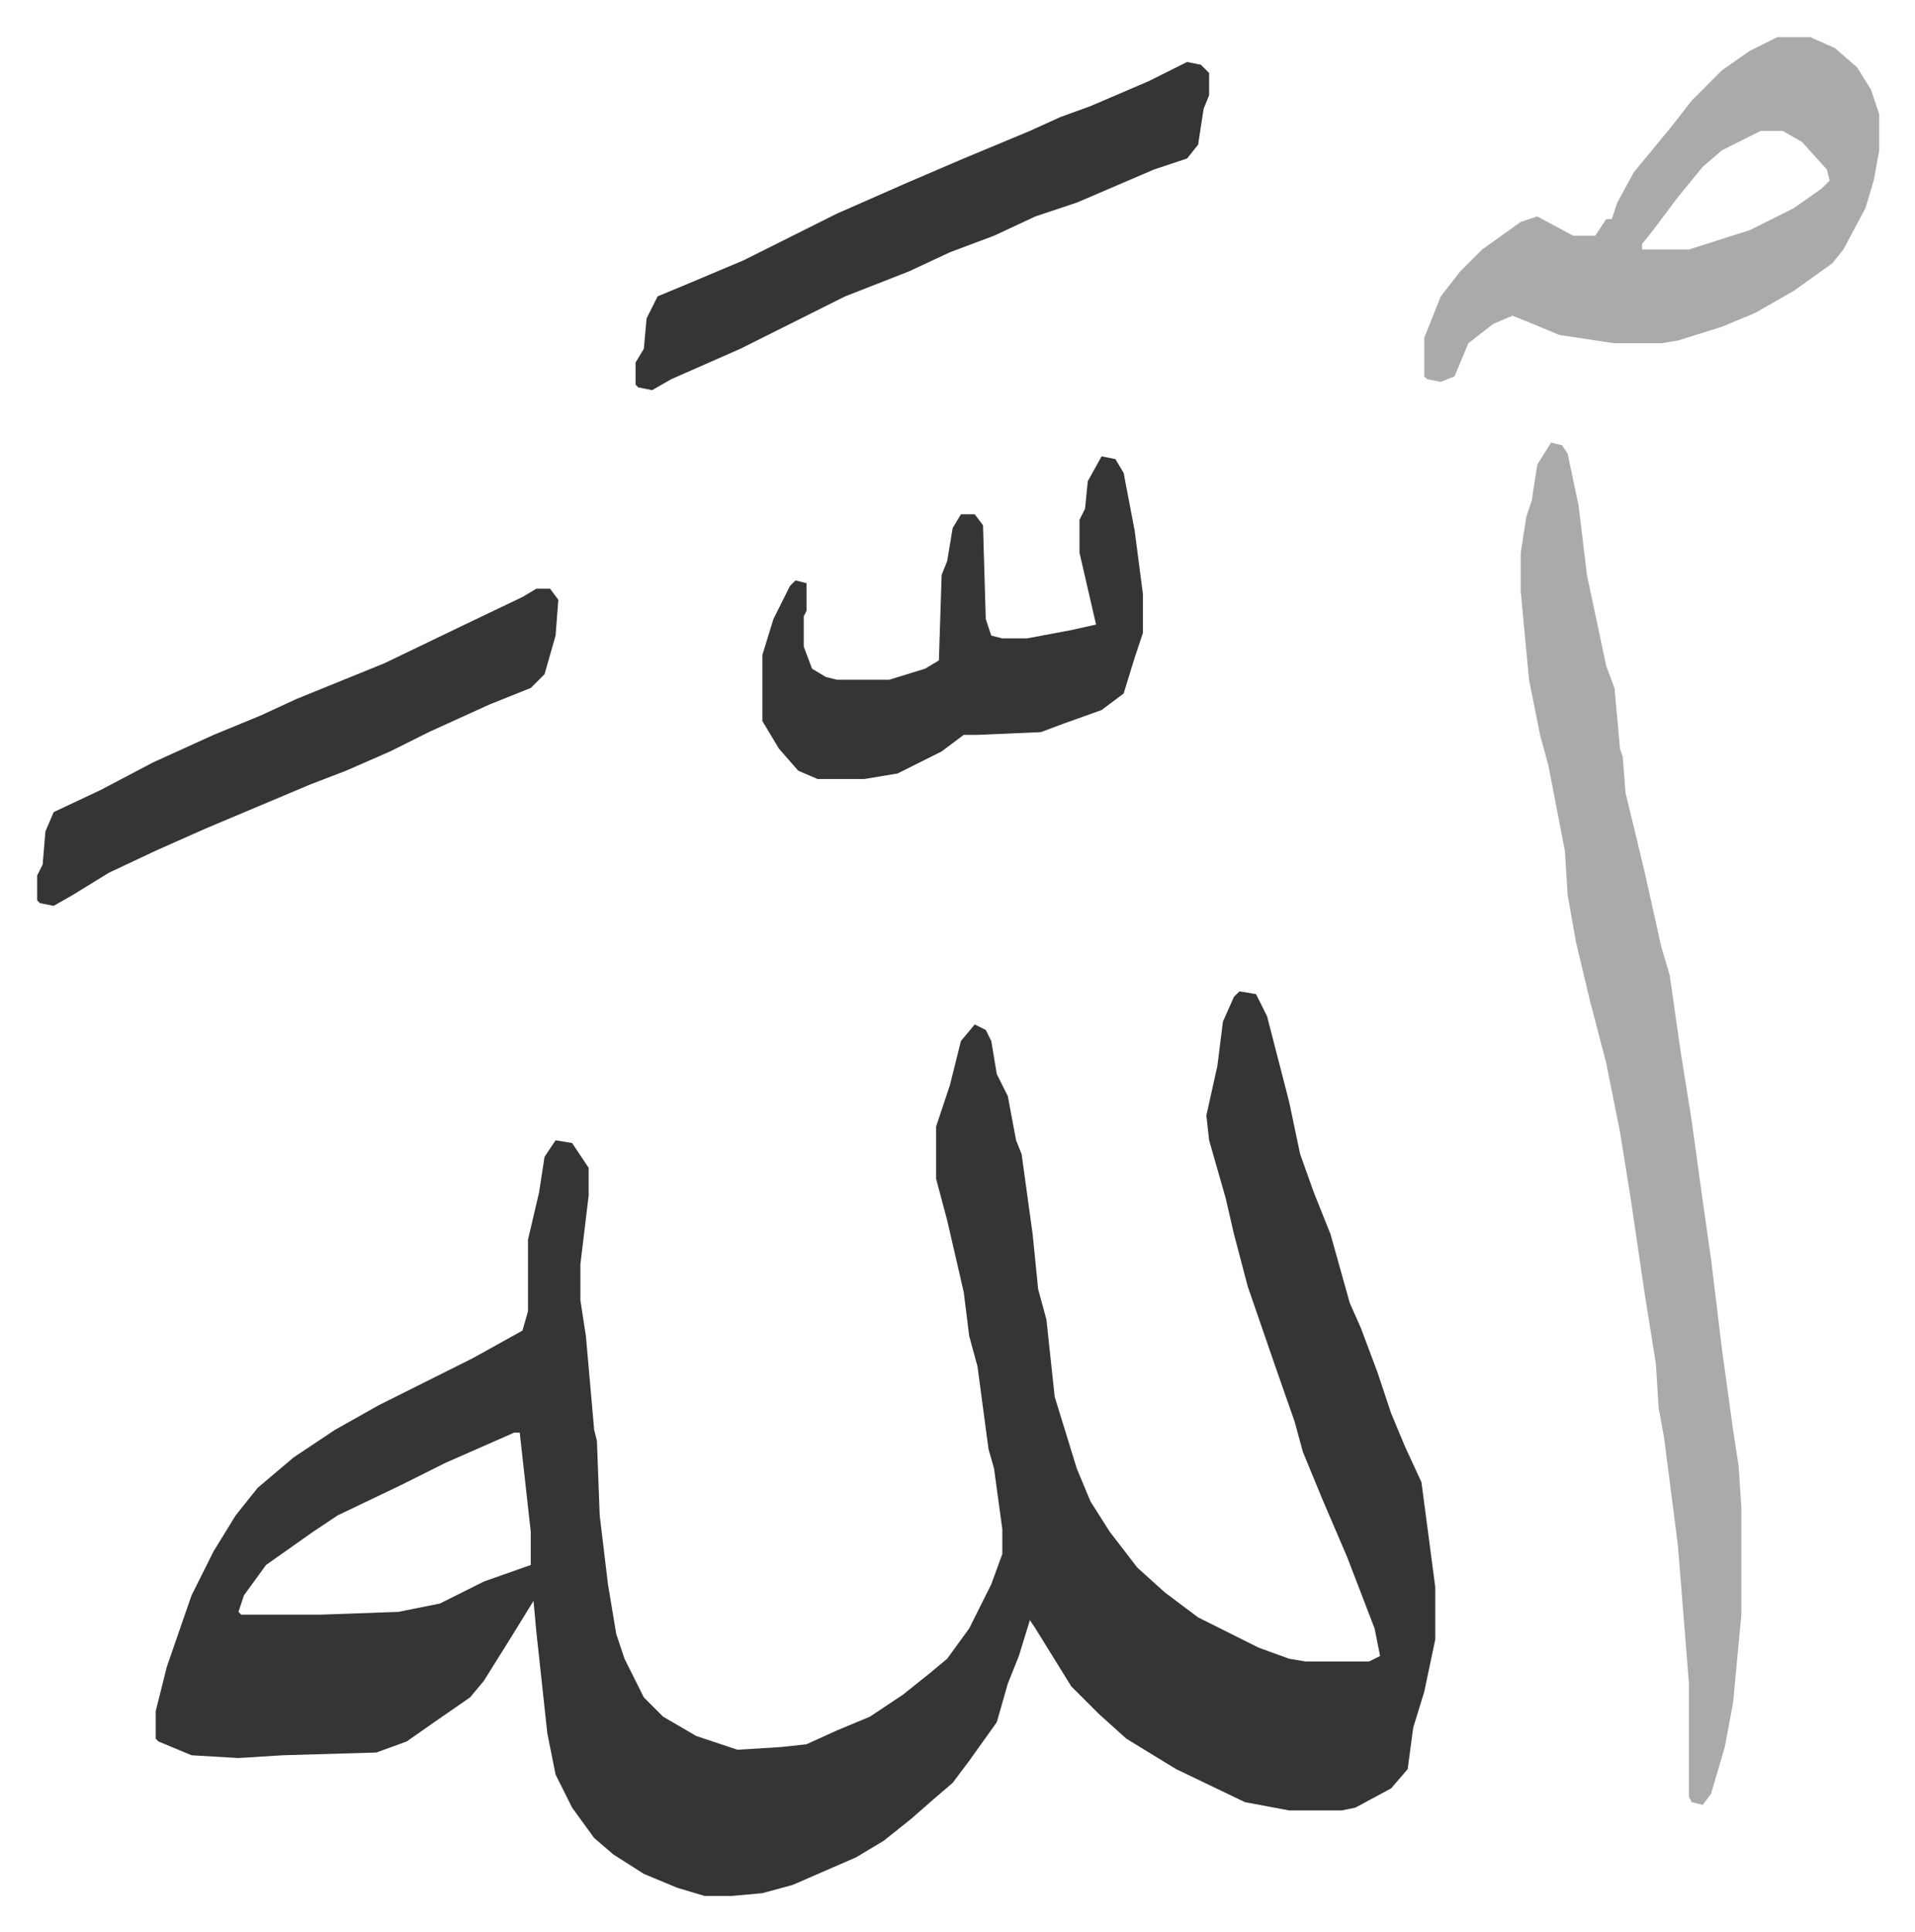
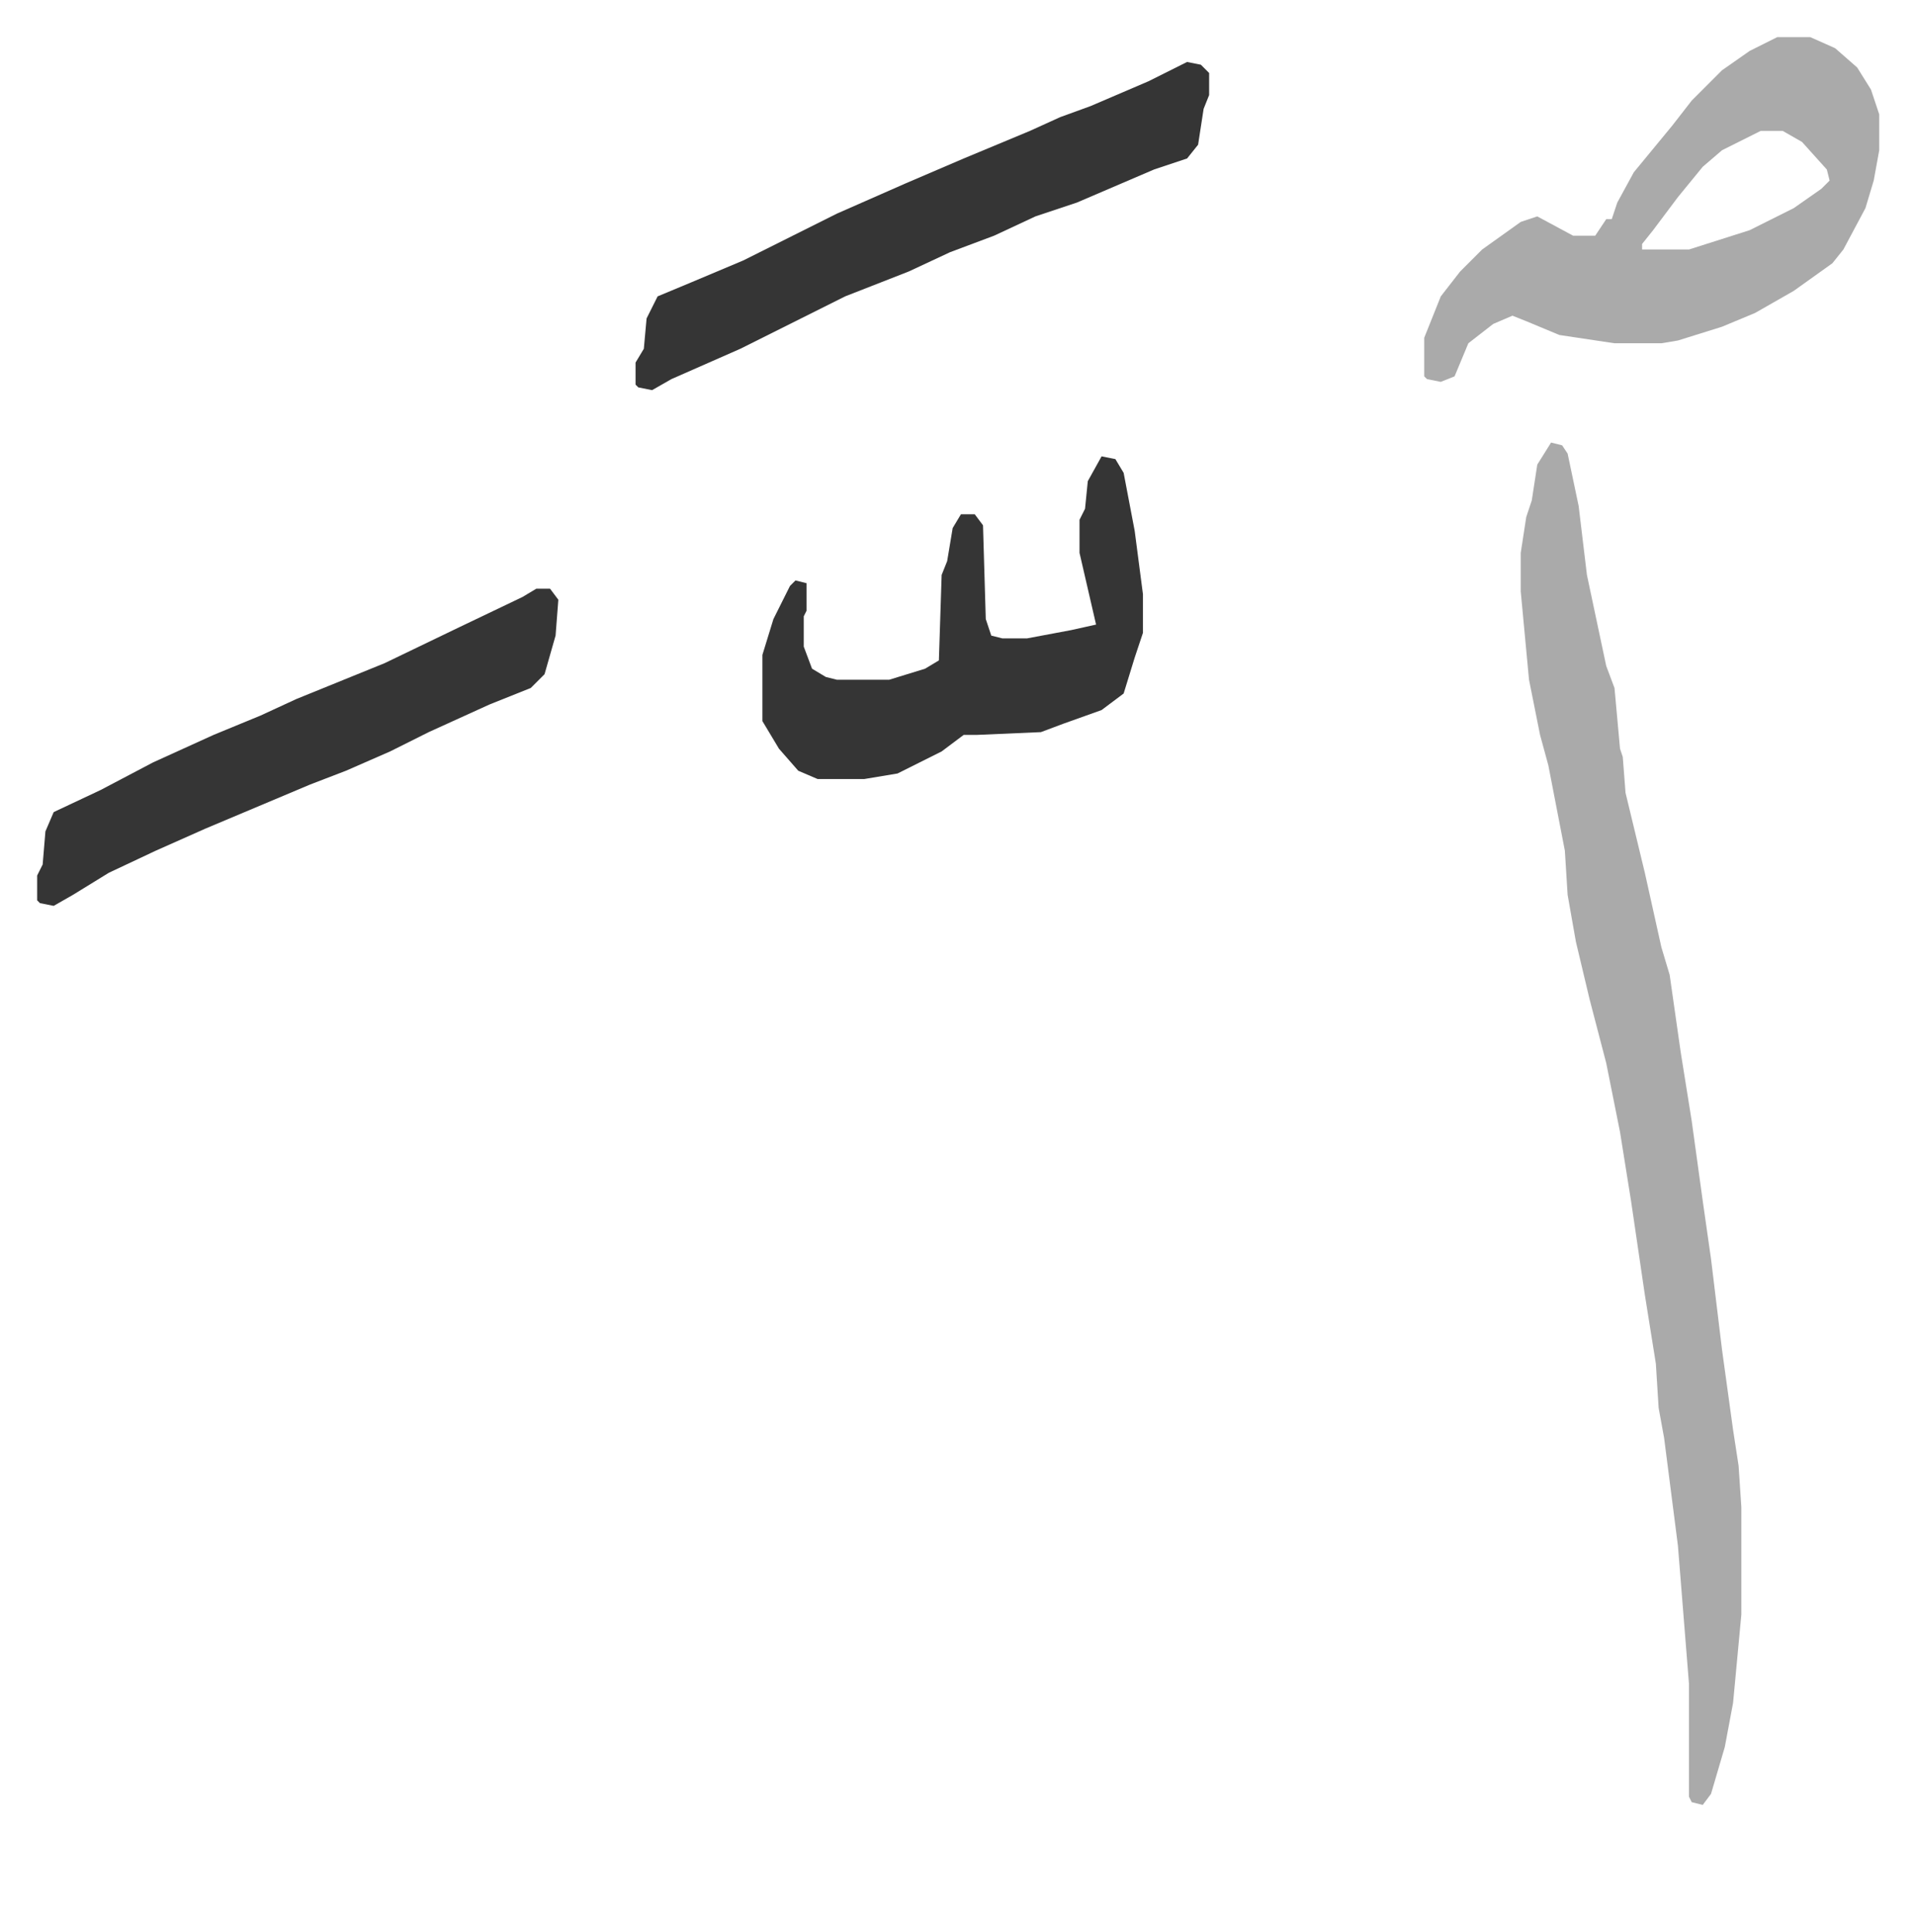
<svg xmlns="http://www.w3.org/2000/svg" role="img" viewBox="-13.47 290.53 694.44 700.44">
-   <path fill="#353535" id="rule_normal" d="M436 650l6 1 4 8 8 31 4 19 5 14 6 15 7 25 4 9 6 16 5 15 5 12 6 13 5 38v19l-4 19-4 13-2 15-6 7-13 7-5 1h-19l-16-3-25-12-18-11-10-9-10-10-13-21-2-3-4 13-4 10-4 14-10 14-6 8-7 6-8 7-10 8-10 6-23 10-11 3-11 1h-10l-10-3-12-5-11-7-7-6-8-11-6-12-3-15-4-37-1-11-8 13-10 16-5 6-13 9-10 7-11 4-34 1-16 1-17-1-12-5-1-1v-10l4-16 9-26 8-16 8-13 8-10 13-11 15-10 16-9 34-17 18-10 2-7v-26l4-17 2-13 4-6 6 1 4 6 2 3v10l-3 25v13l2 13 3 34 1 4 1 27 3 25 3 18 3 9 7 14 7 7 12 7 15 5 16-1 9-1 11-5 12-5 12-8 10-8 6-5 8-11 8-16 4-11v-9l-3-22-2-7-4-30-3-11-2-16-6-26-4-15v-19l5-15 4-16 5-6 4 2 2 4 2 12 4 8 3 16 2 5 4 29 2 20 3 11 3 28 8 26 5 12 7 11 10 13 10 9 12 9 14 7 8 4 11 4 6 1h23l4-2-2-10-10-26-9-21-7-17-3-11-7-20-10-29-5-19-3-13-6-21-1-9 4-18 2-16 4-9zM173 810l-25 11-16 8-23 11-9 6-17 12-8 11-2 6 1 1h29l28-1 15-3 16-8 17-6v-12l-4-36z" />
  <path fill="#aaa" id="rule_hamzat_wasl" d="M549 451l4 1 2 3 4 19 3 25 7 33 3 8 2 22 1 3 1 13 7 29 6 27 3 10 4 28 4 25 4 29 3 21 4 33 4 29 2 13 1 15v39l-3 32-3 16-5 17-3 4-4-1-1-2v-41l-4-50-5-39-2-11-1-16-4-25-5-34-4-25-5-25-6-23-5-21-3-17-1-16-6-31-3-11-4-20-3-32v-14l2-13 2-6 2-13zm82-147h12l9 4 8 7 5 8 3 9v13l-2 11-3 10-8 15-4 5-14 10-14 8-12 5-16 5-6 1h-17l-20-3-12-5-5-2-7 3-9 7-5 12-5 2-5-1-1-1v-14l6-15 7-9 8-8 14-10 6-2 13 7h8l4-6h2l2-6 6-11 14-17 7-9 11-11 10-7zm-6 34l-14 7-7 6-9 11-9 12-4 5v2h17l22-7 16-8 10-7 3-3-1-4-9-10-7-4z" />
  <path fill="#353535" id="rule_normal" d="M386 456l5 1 3 5 4 21 3 23v14l-3 9-4 13-8 6-14 5-8 3-23 1h-5l-8 6-16 8-12 2h-17l-7-3-7-8-6-10v-24l4-13 6-12 2-2 4 1v10l-1 2v11l3 8 5 3 4 1h19l13-4 5-3 1-31 2-5 2-12 3-5h5l3 4 1 34 2 6 4 1h9l16-3 9-2-6-26v-12l2-4 1-10zm31-143l5 1 3 3v8l-2 5-2 13-4 5-12 4-28 12-15 5-15 7-16 6-15 7-23 9-16 8-22 11-25 11-7 4-5-1-1-1v-8l3-5 1-11 4-8 12-5 19-8 34-17 25-11 21-9 24-10 11-5 11-4 21-9zM181 504h5l3 4-1 13-4 14-5 5-15 6-22 10-14 7-16 7-13 5-38 16-18 8-17 8-13 8-7 4-5-1-1-1v-9l2-4 1-12 3-7 17-8 19-10 22-10 17-7 13-6 32-13 27-13 23-11z" />
</svg>